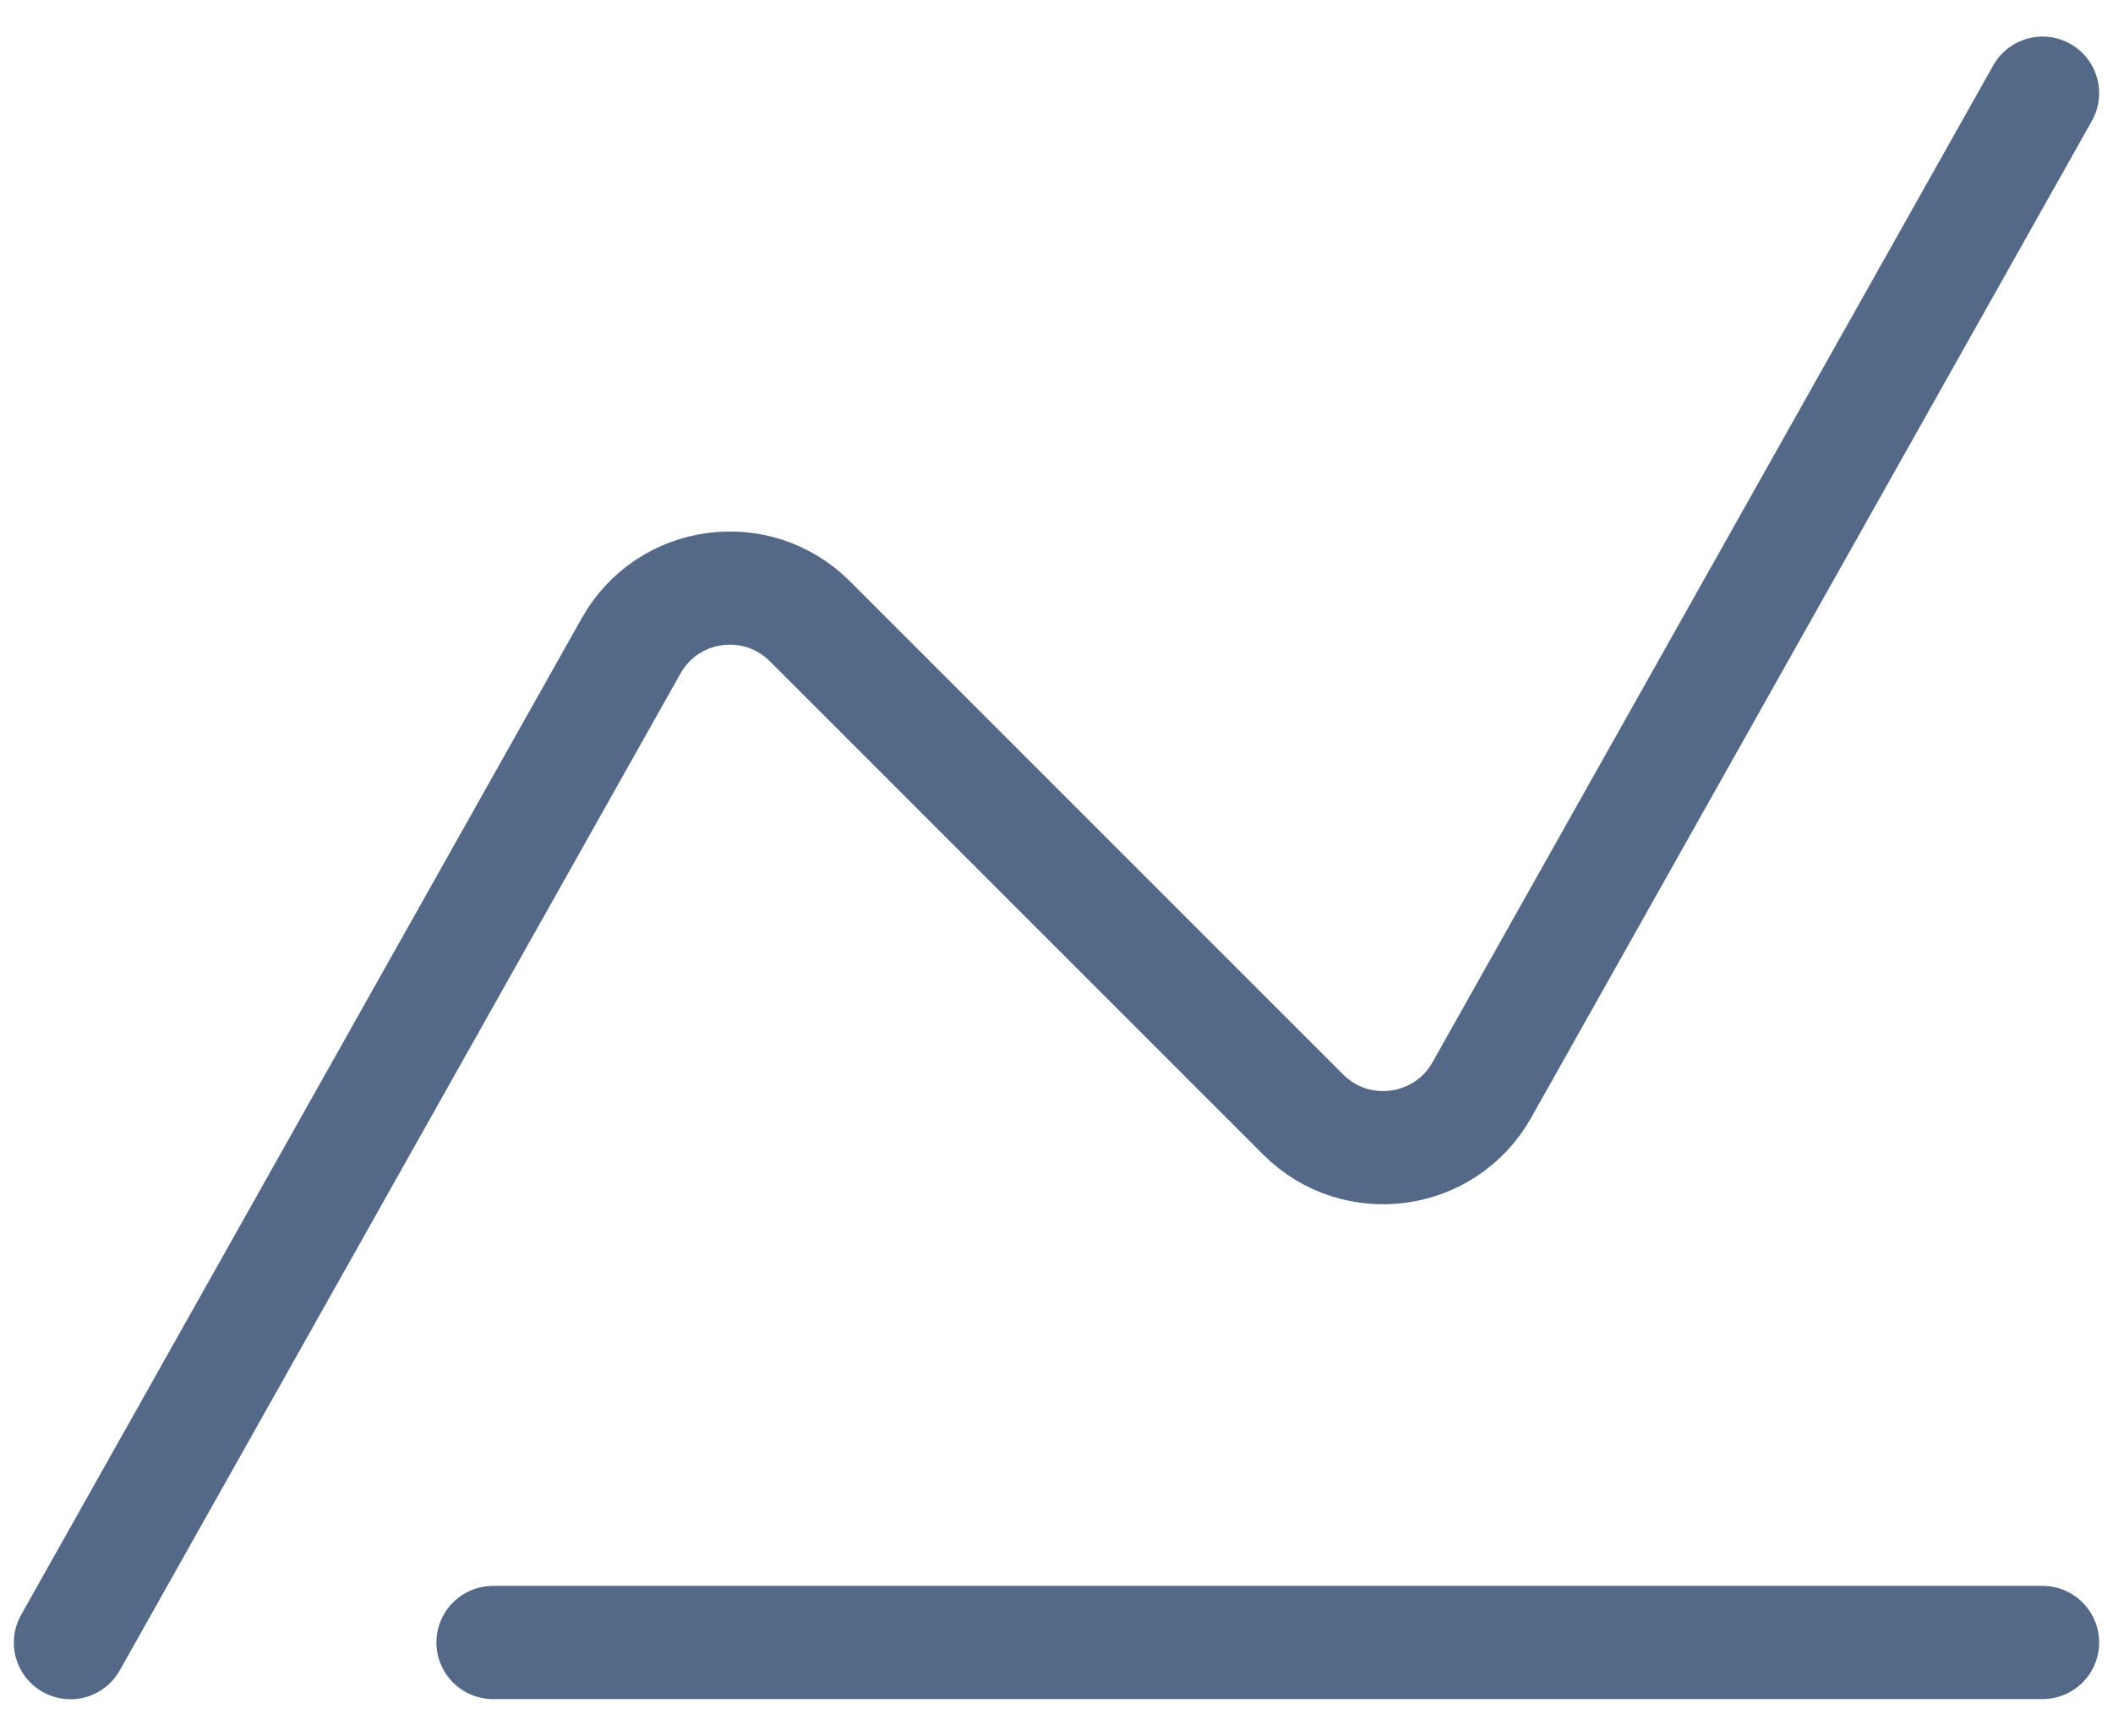
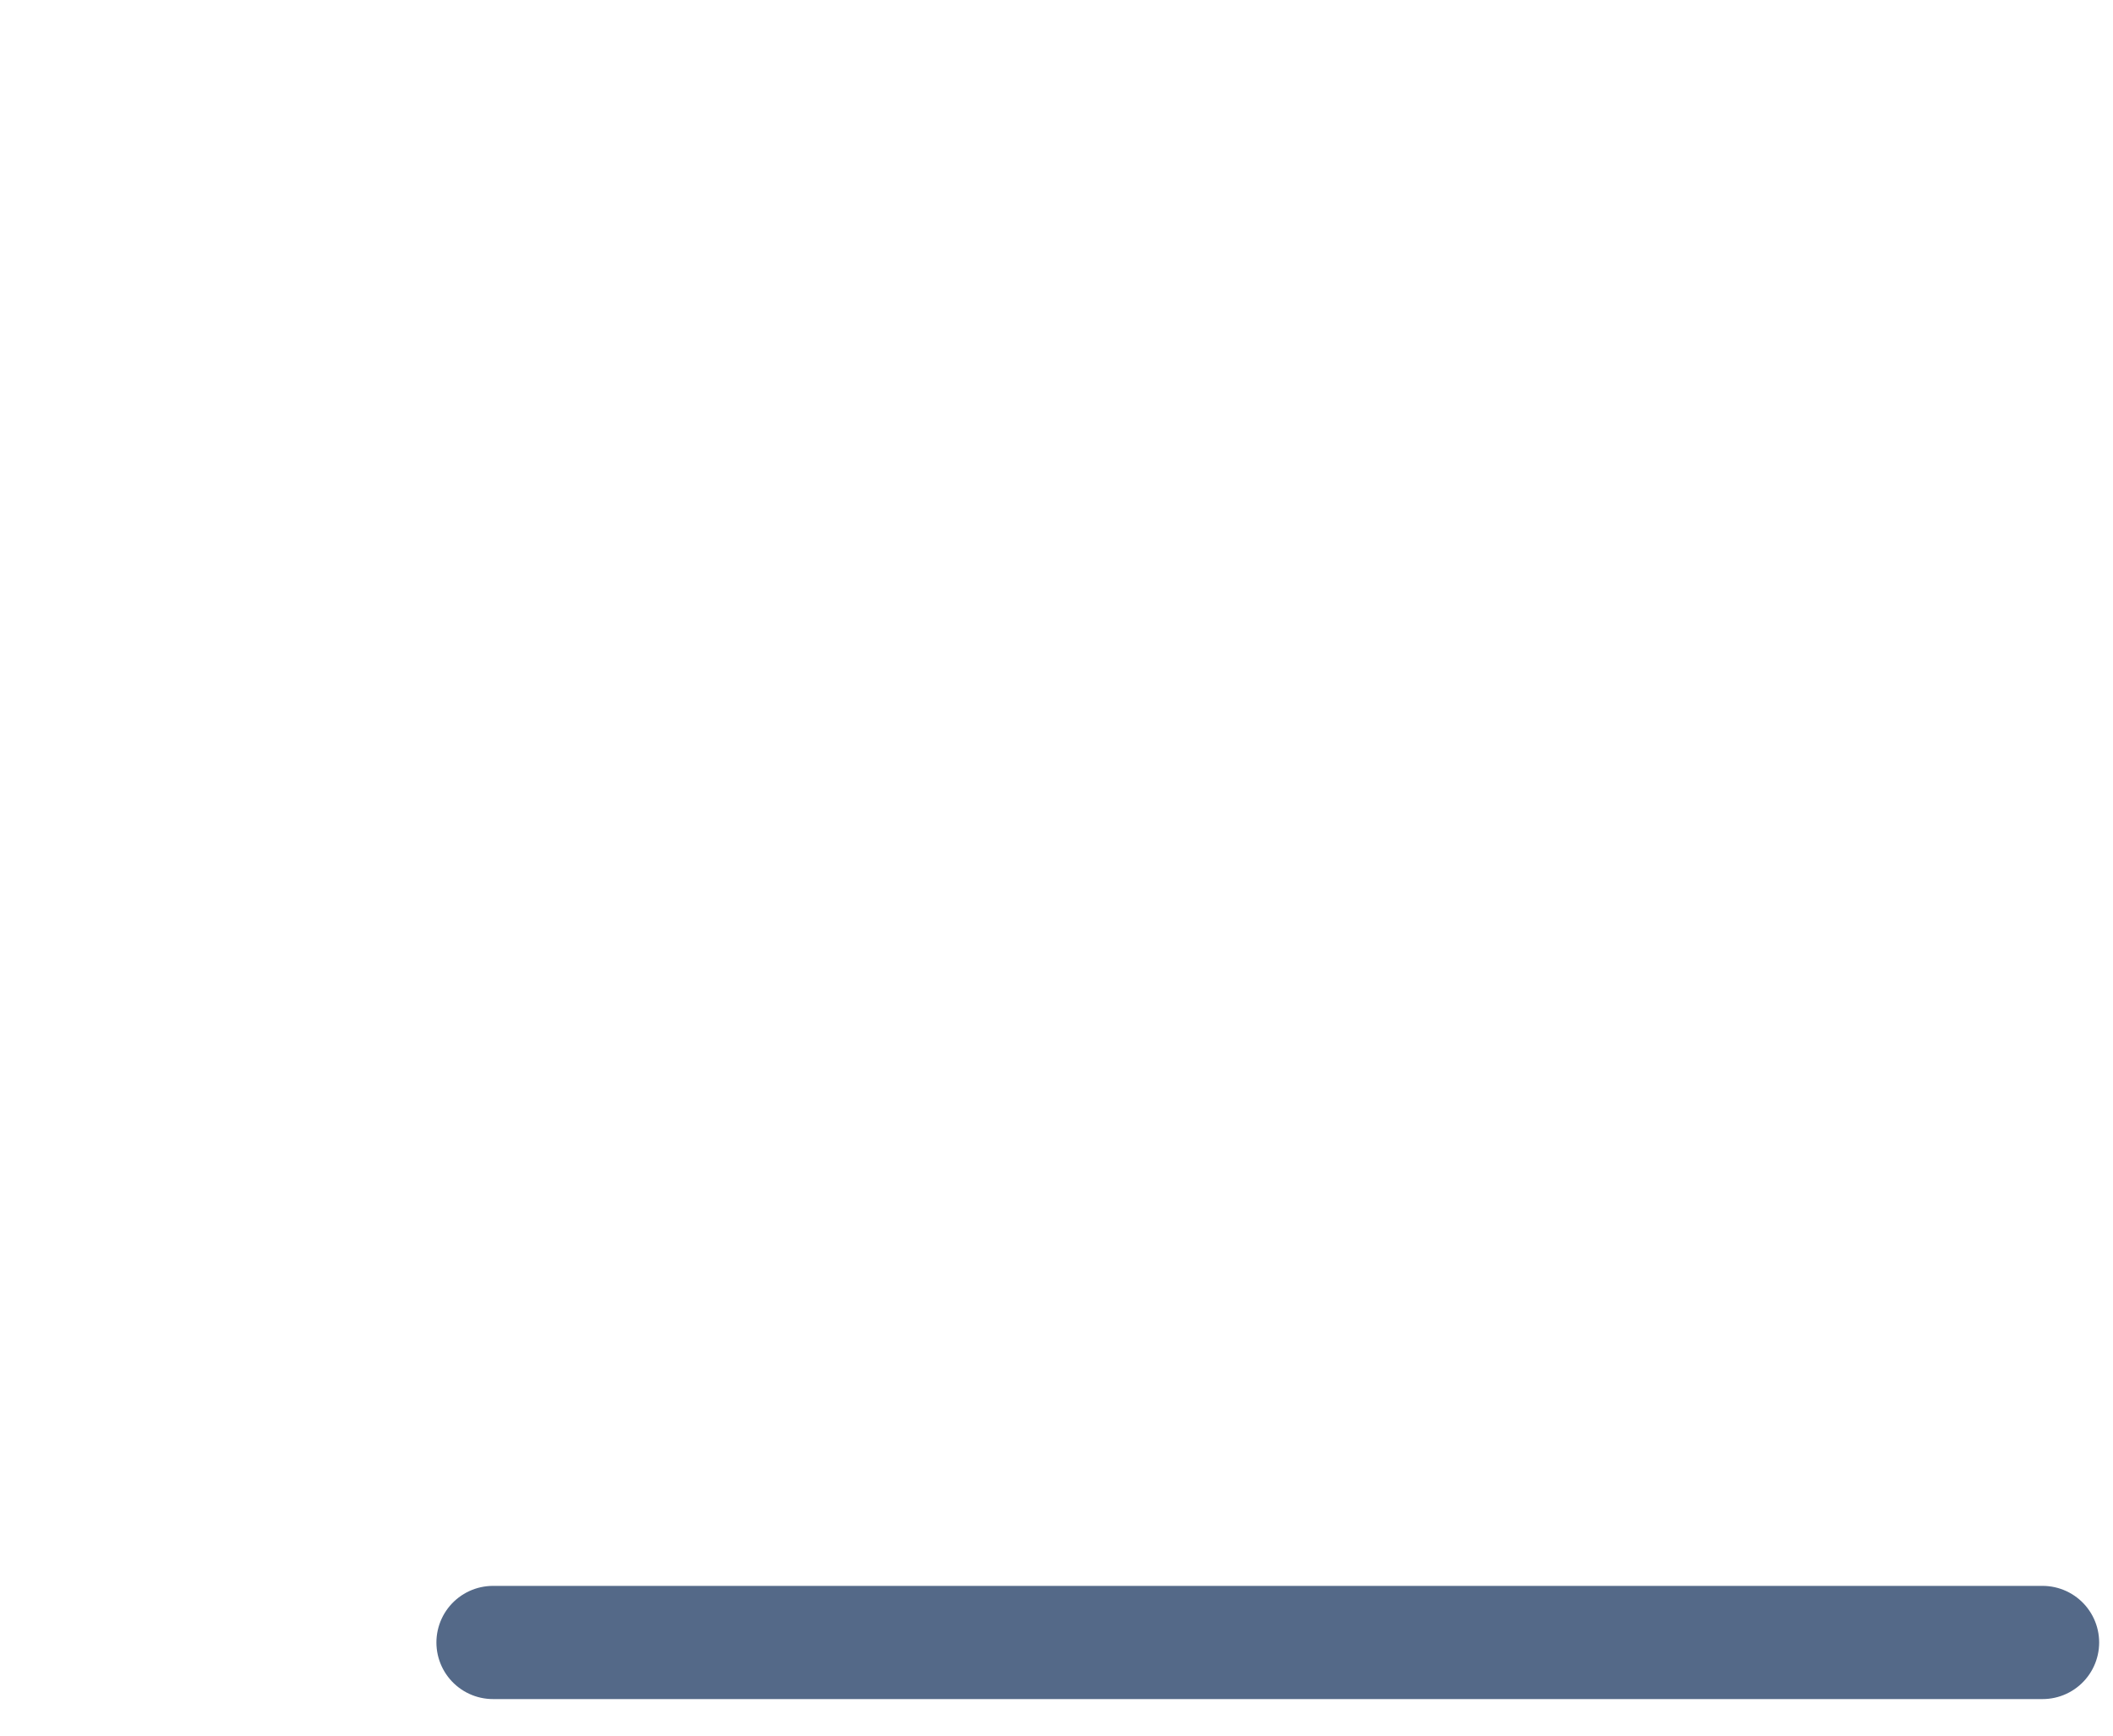
<svg xmlns="http://www.w3.org/2000/svg" width="56" height="46" viewBox="0 0 56 46" fill="none">
  <path d="M13.066 43.531H54.133" stroke="#546988" stroke-width="3" stroke-linecap="round" />
-   <path d="M1.867 43.535L16.727 17.116C17.701 15.384 20.059 15.061 21.463 16.465L34.536 29.538C35.941 30.943 38.299 30.619 39.273 28.888L54.133 2.469" stroke="#546988" stroke-width="3" stroke-linecap="round" />
</svg>